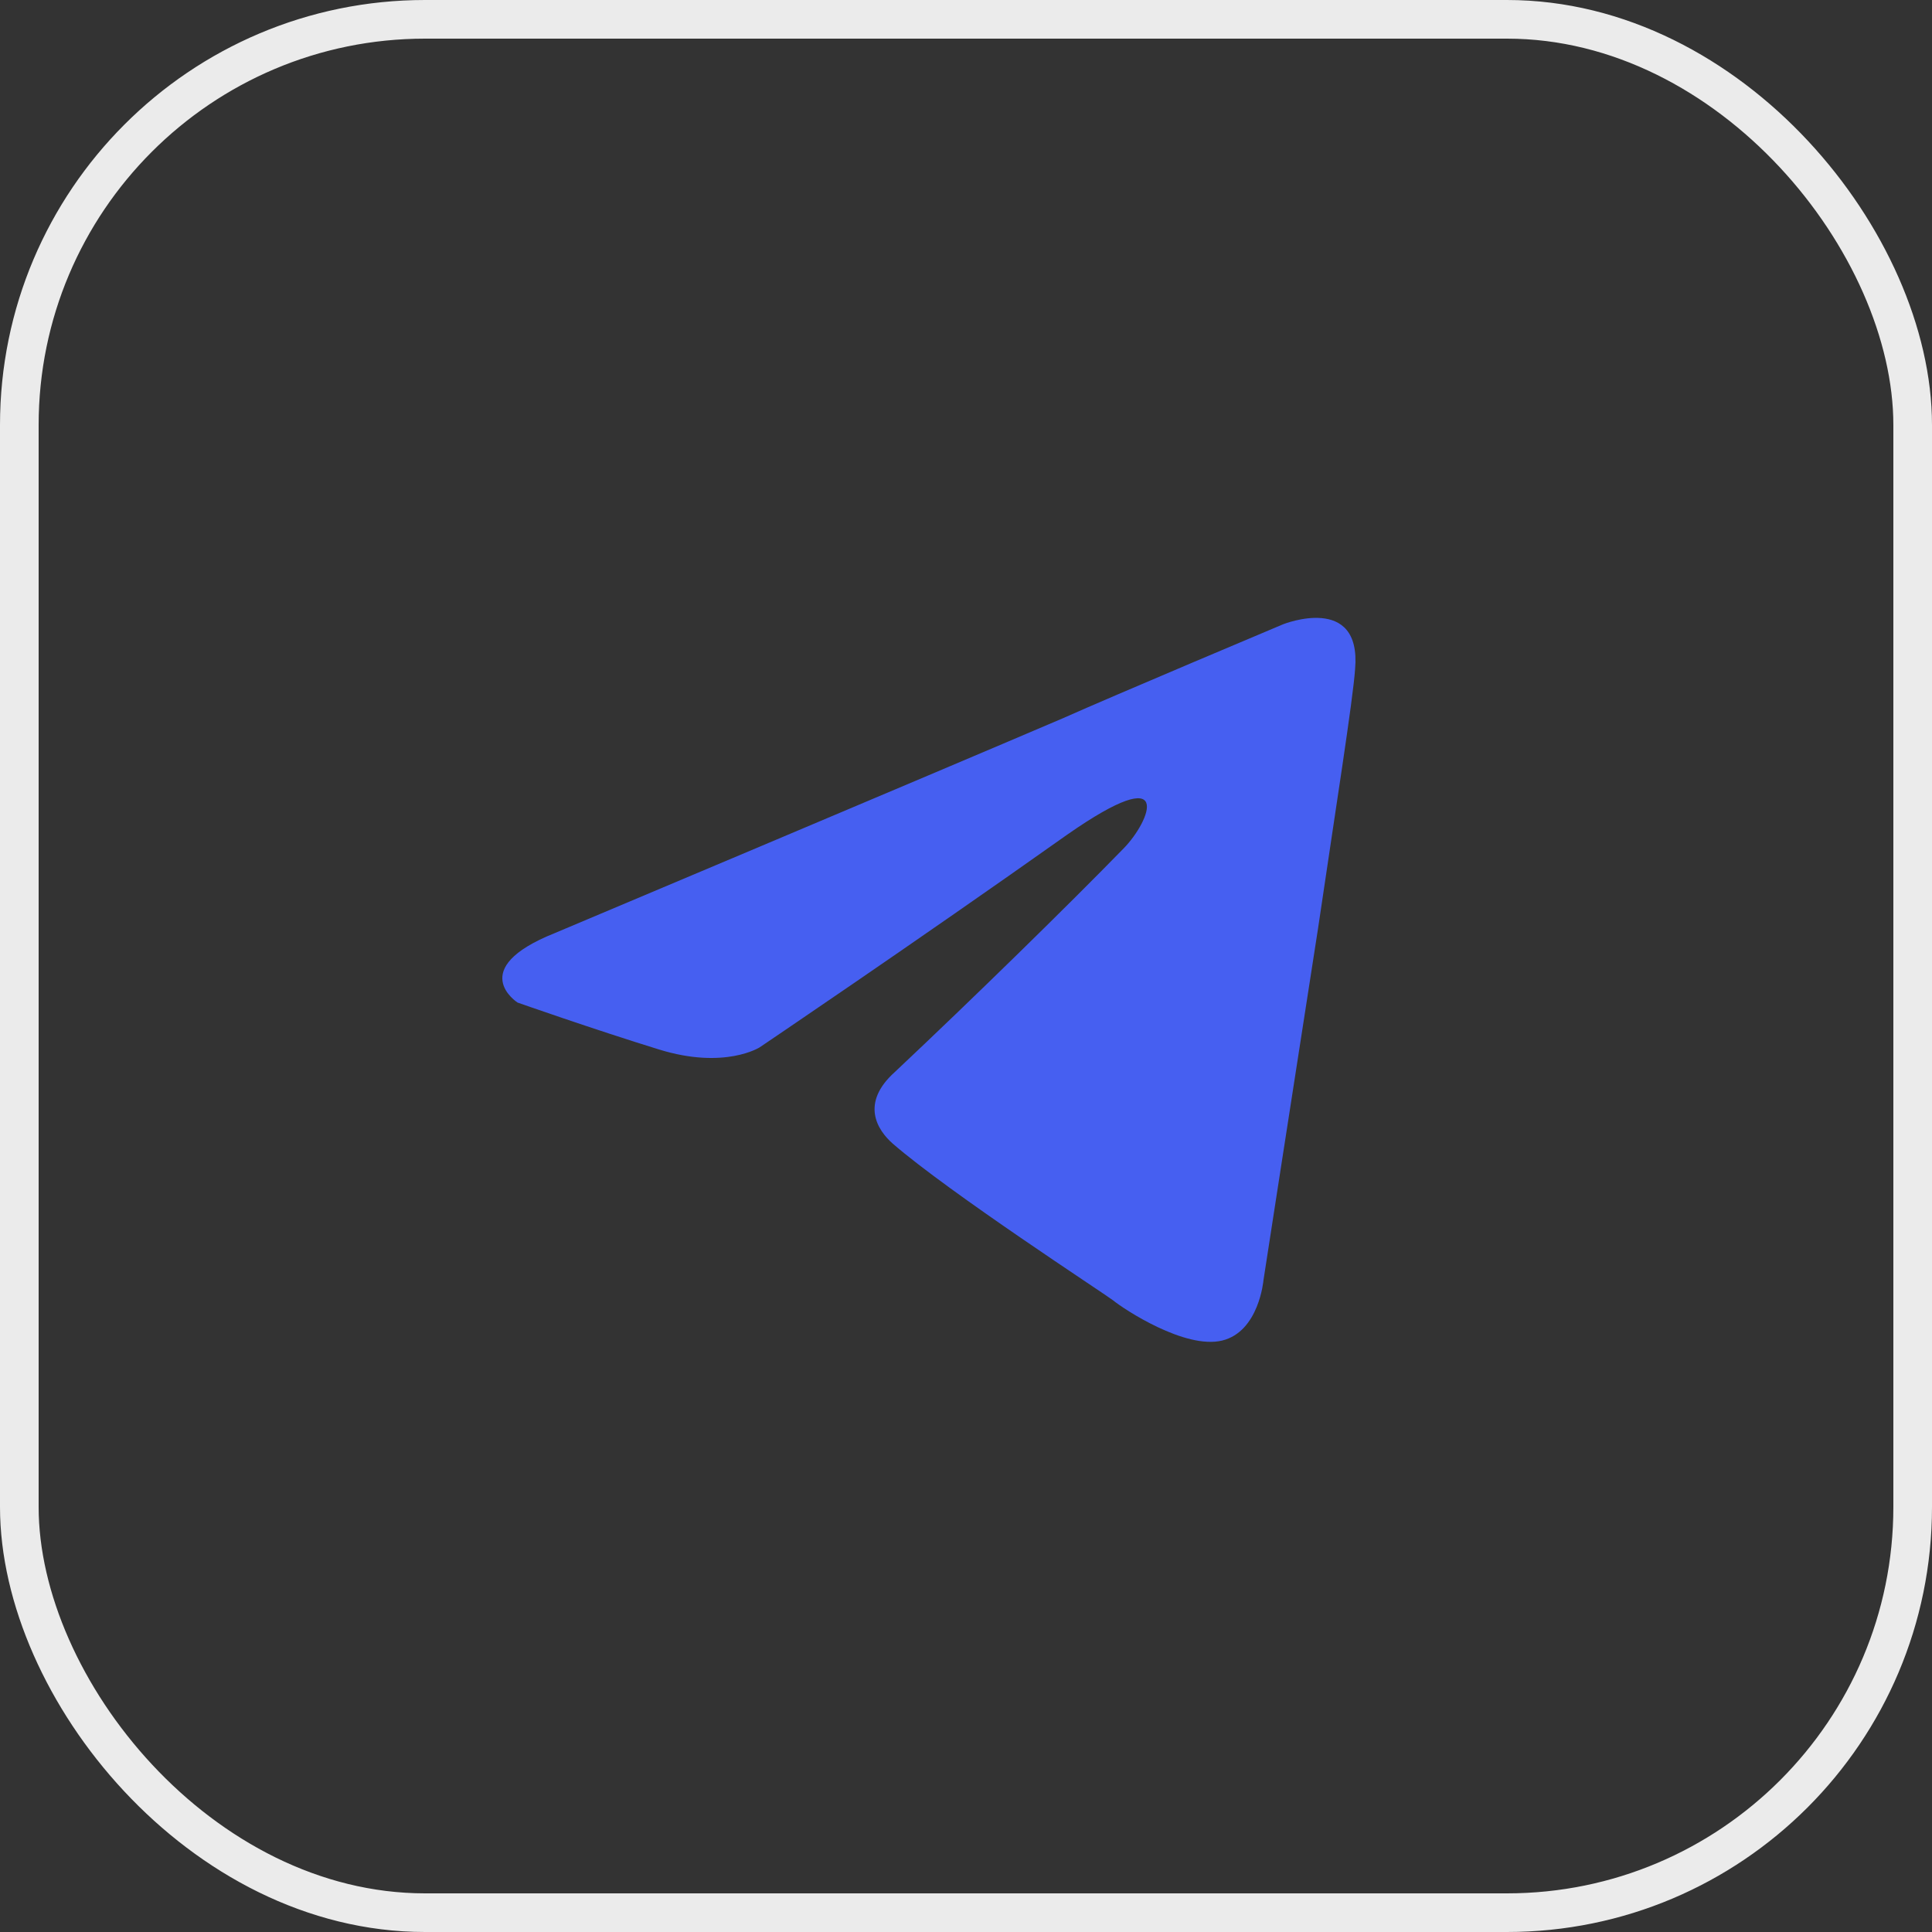
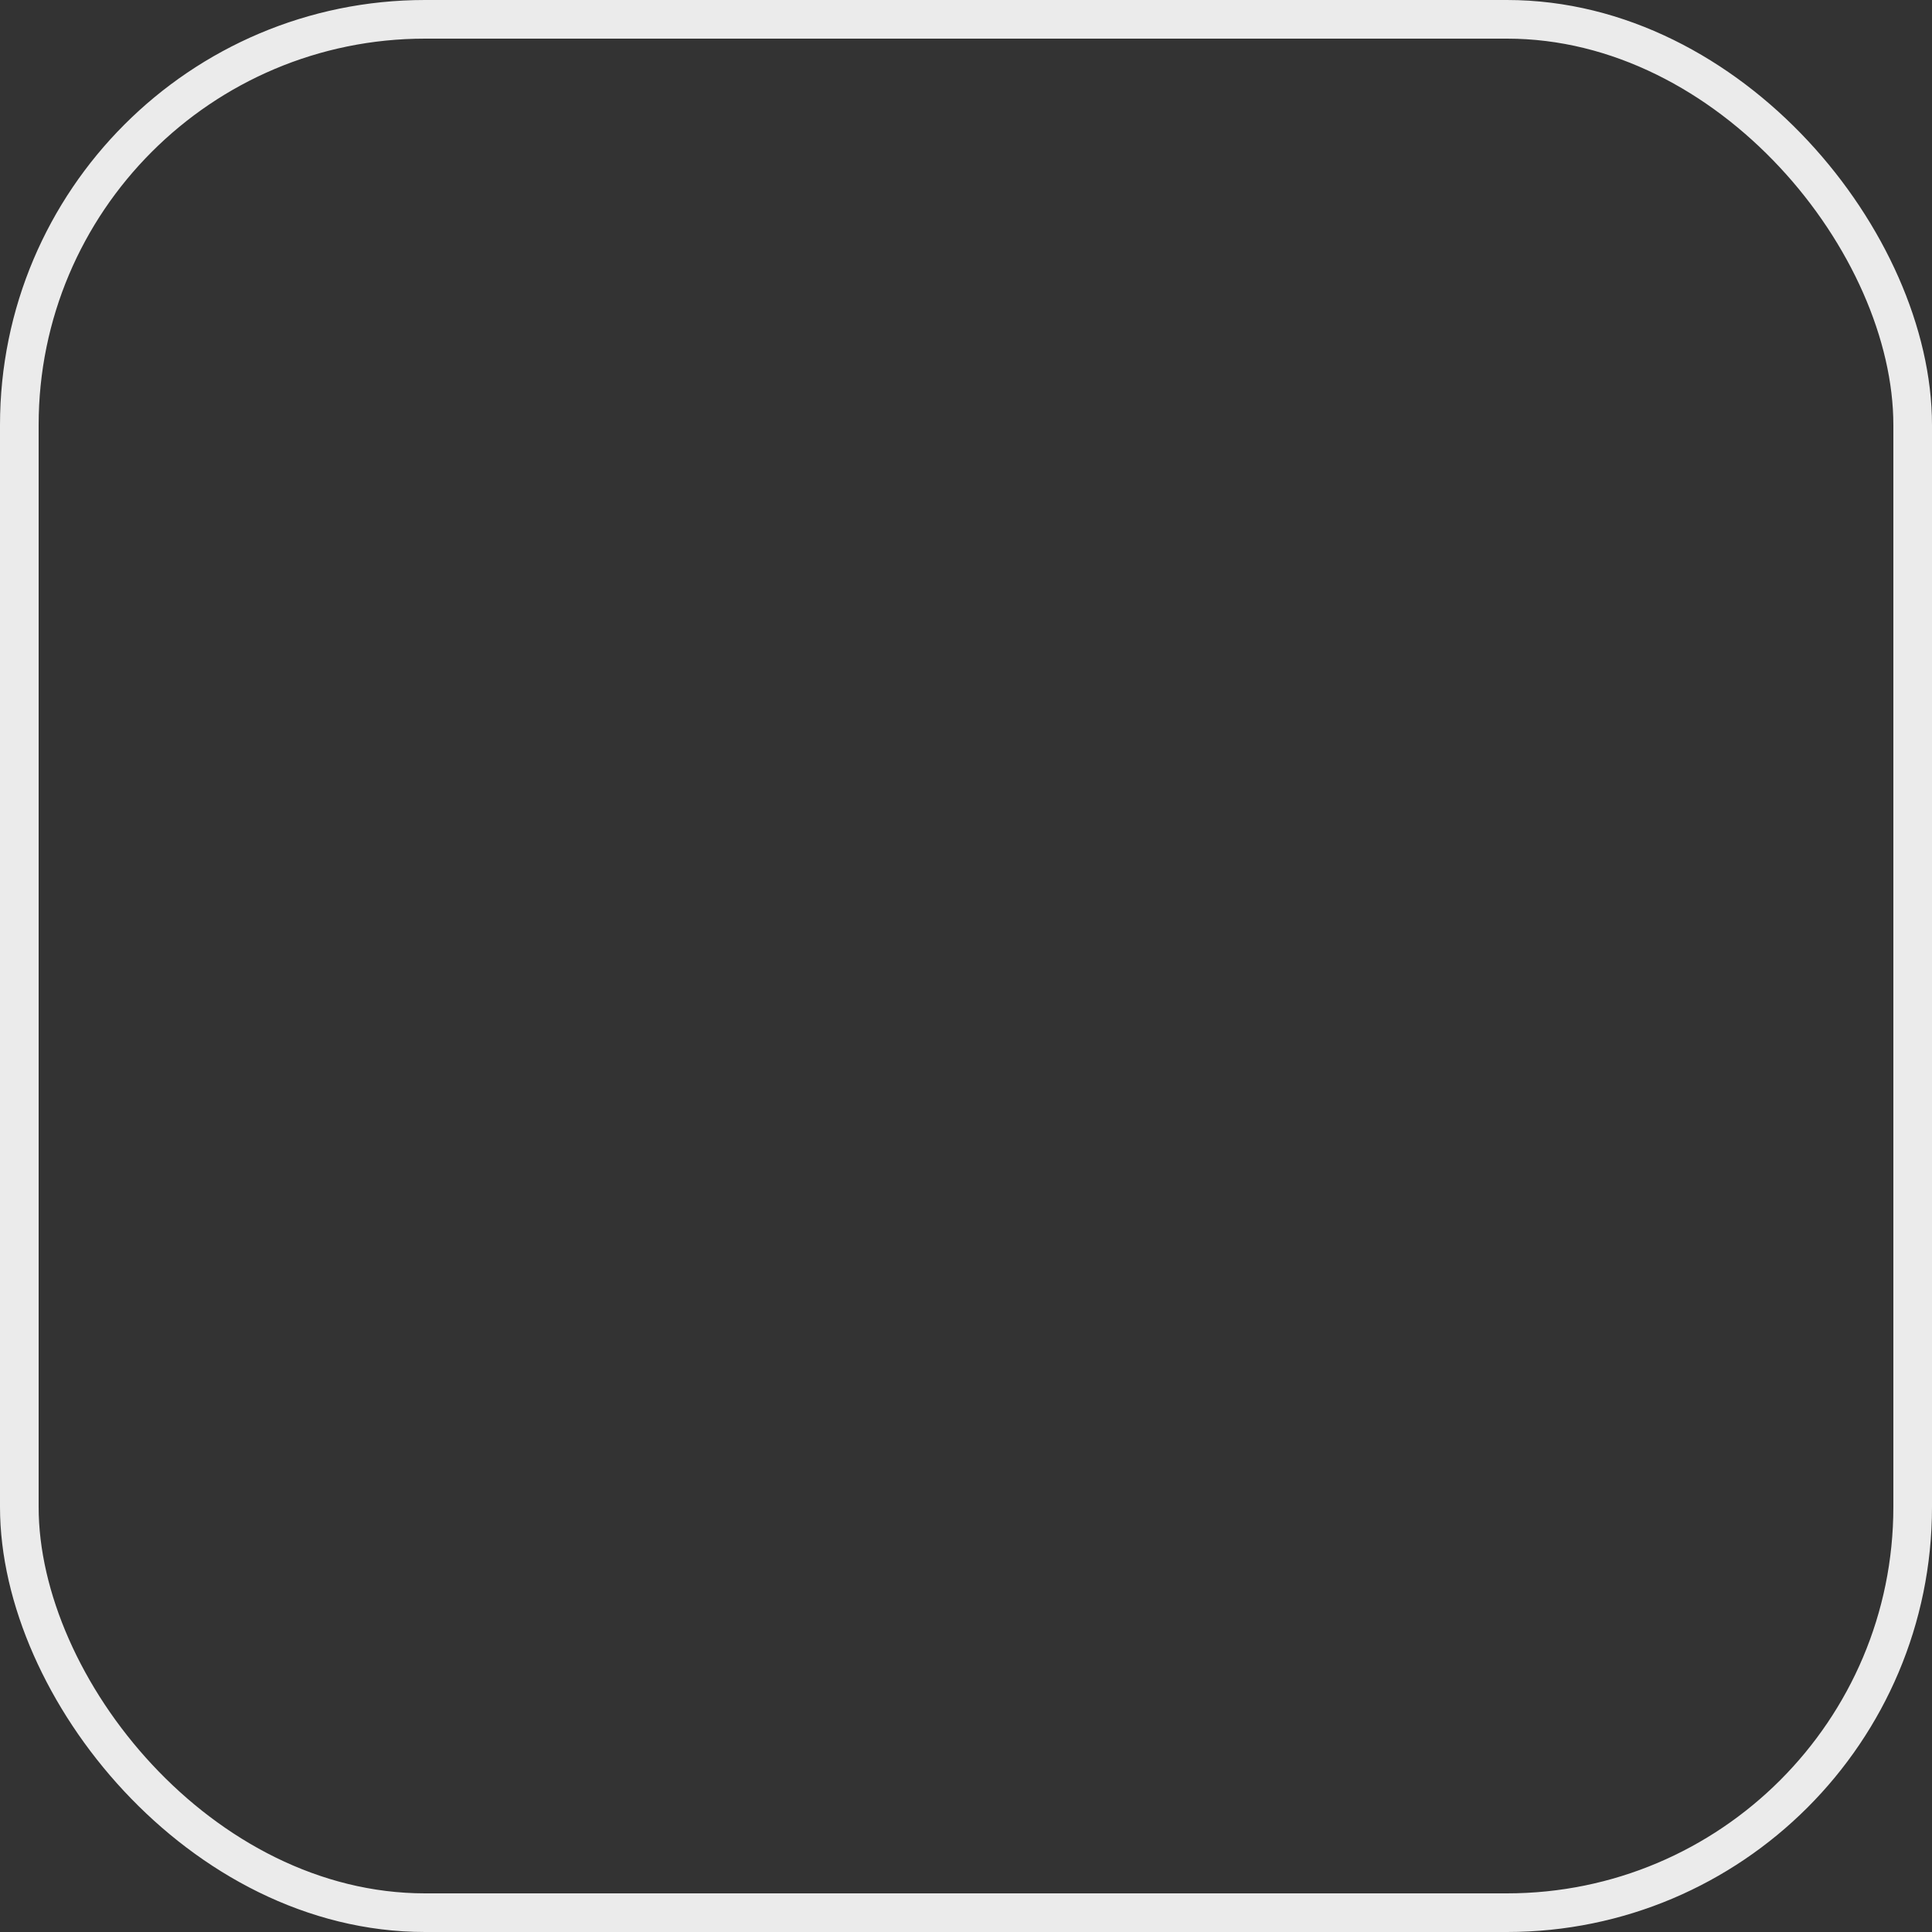
<svg xmlns="http://www.w3.org/2000/svg" width="50" height="50" viewBox="0 0 50 50" fill="none">
  <rect x="0" y="0" width="50" height="50" fill="#333333" stroke="none" />
  <rect x="0.5" y="0.5" width="49" height="49" rx="10.5" stroke="#EBEBEB" />
-   <path d="M14.354 24.15C14.354 24.15 24.119 20.037 27.506 18.589C28.804 18.009 33.207 16.156 33.207 16.156C33.207 16.156 35.239 15.345 35.07 17.314C35.014 18.125 34.562 20.964 34.11 24.034C33.433 28.379 32.699 33.129 32.699 33.129C32.699 33.129 32.586 34.462 31.627 34.694C30.667 34.925 29.087 33.883 28.804 33.651C28.578 33.477 24.571 30.87 23.103 29.596C22.708 29.248 22.256 28.553 23.16 27.742C25.192 25.83 27.619 23.455 29.087 21.949C29.764 21.254 30.441 19.631 27.619 21.601C23.611 24.44 19.66 27.105 19.66 27.105C19.66 27.105 18.757 27.684 17.063 27.163C15.37 26.641 13.394 25.946 13.394 25.946C13.394 25.946 12.039 25.077 14.354 24.15Z" fill="#465FF1" />
</svg>